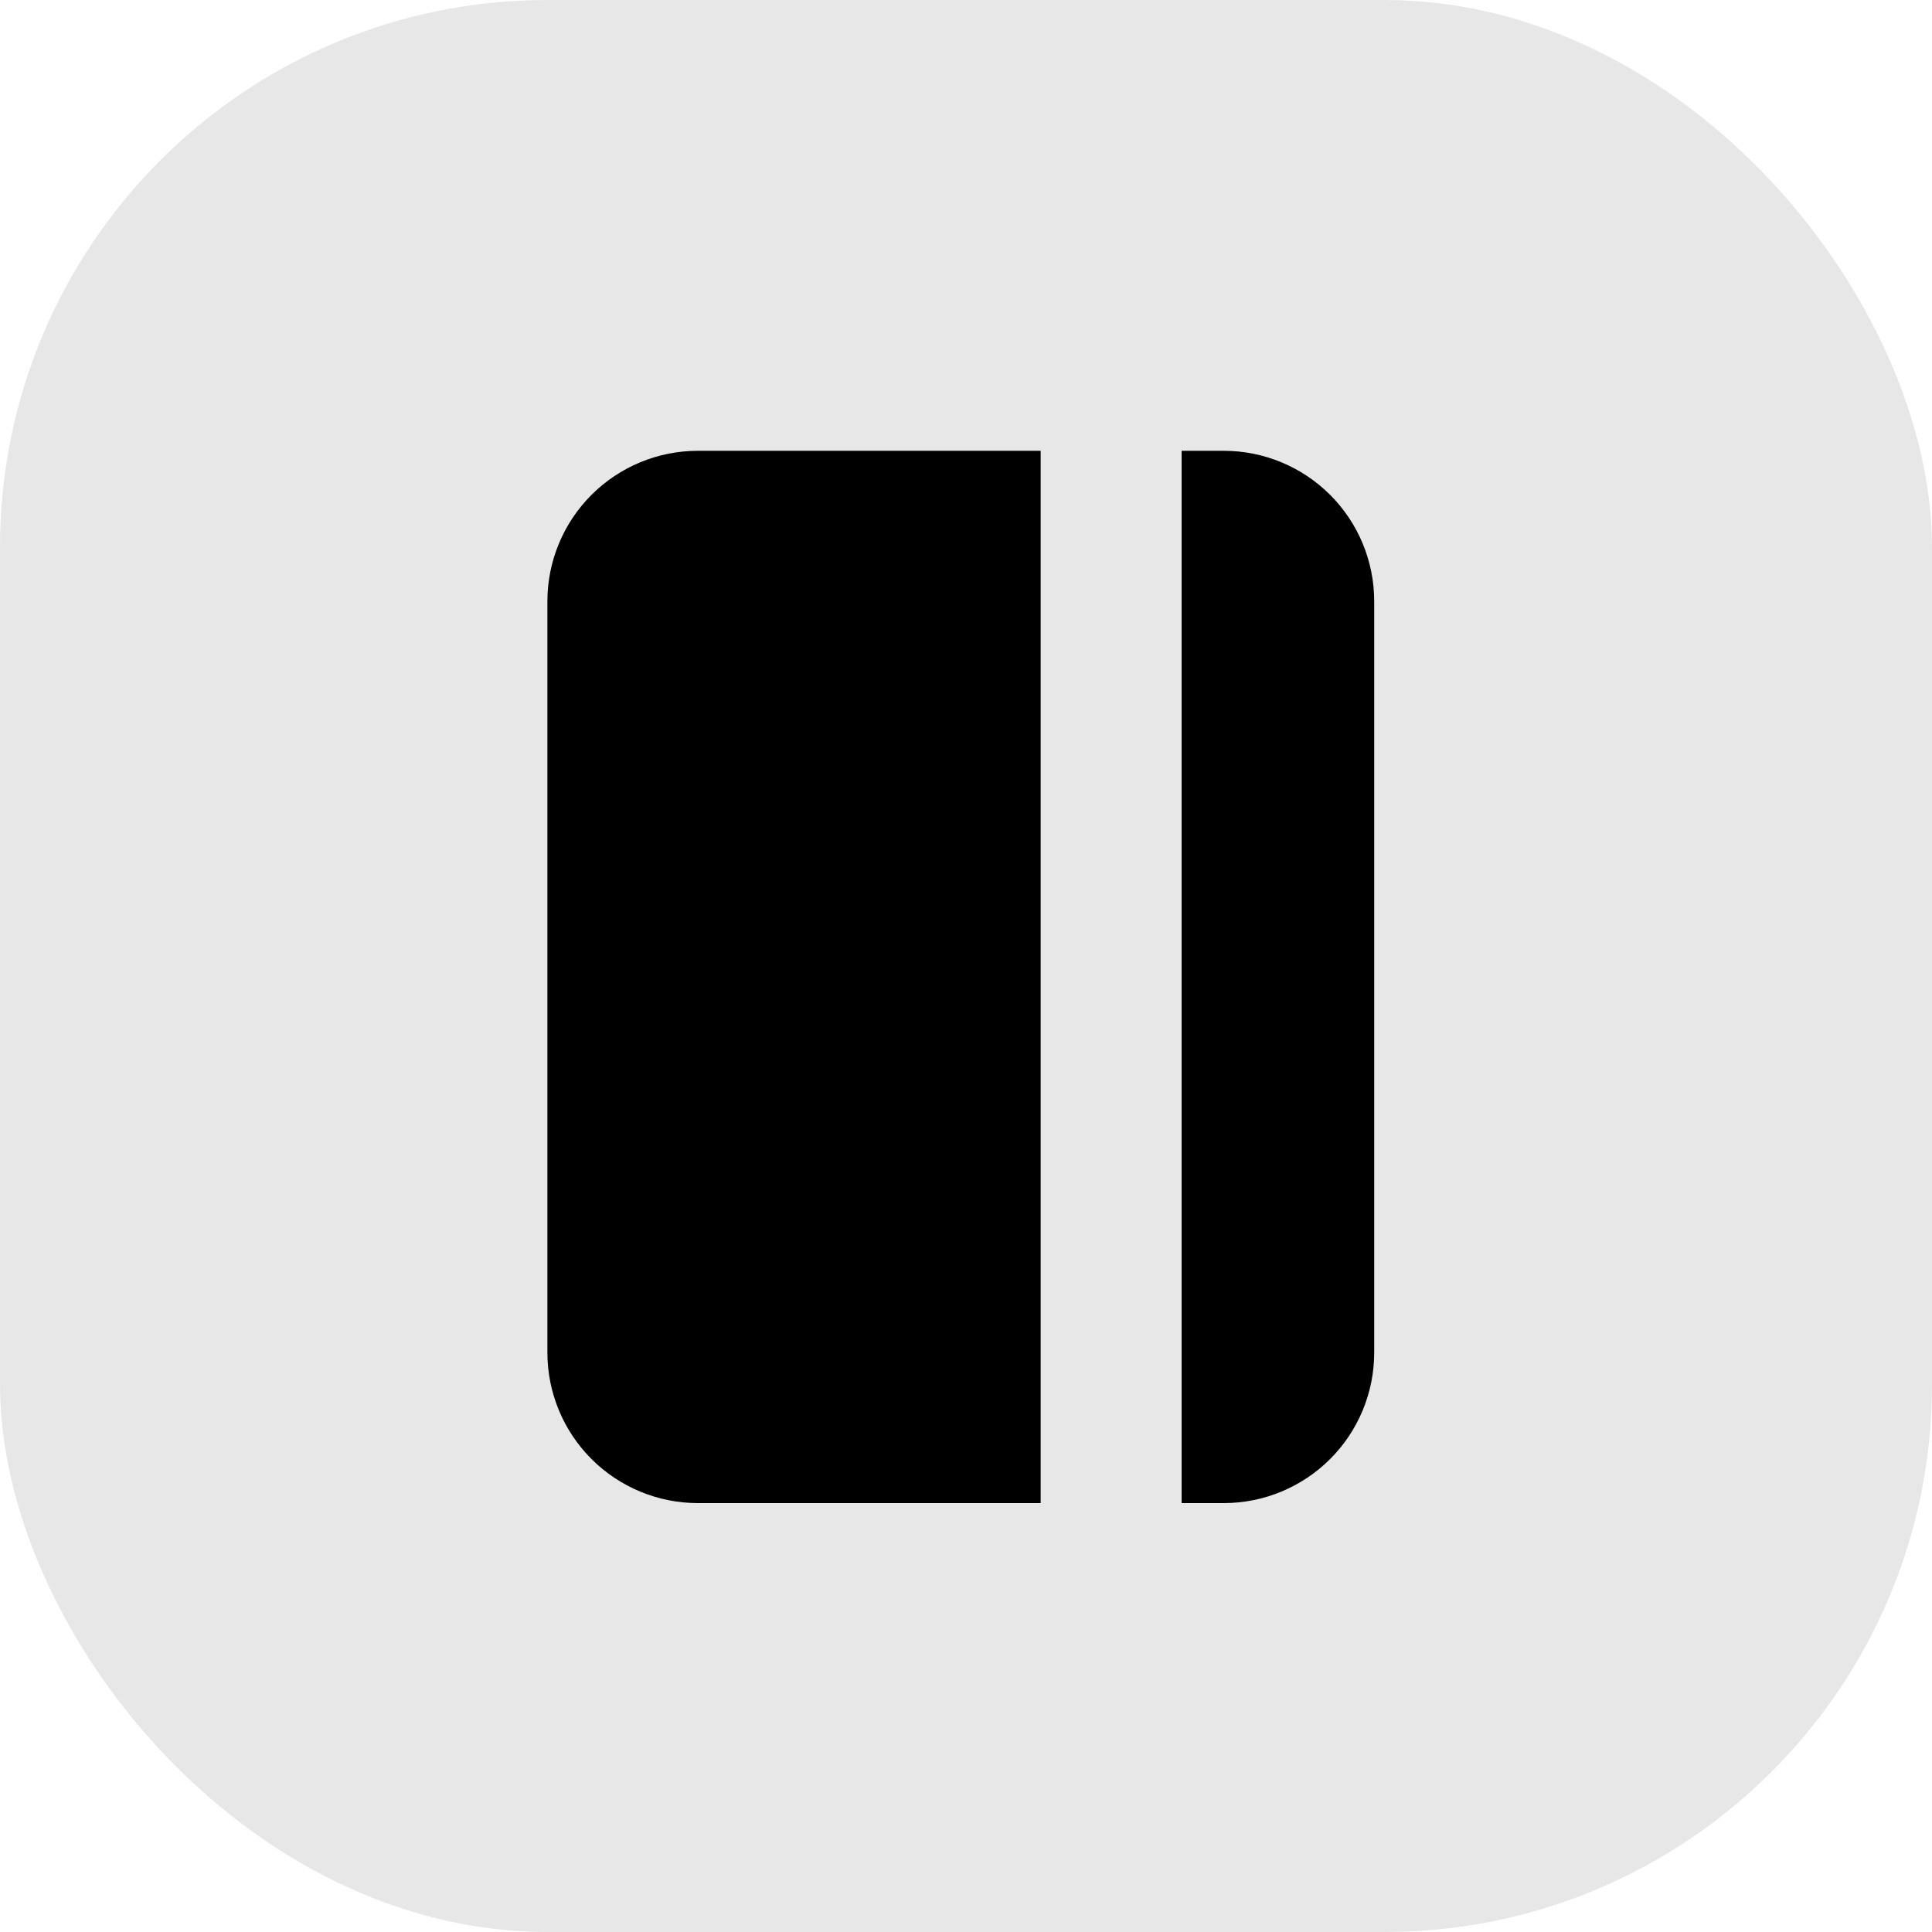
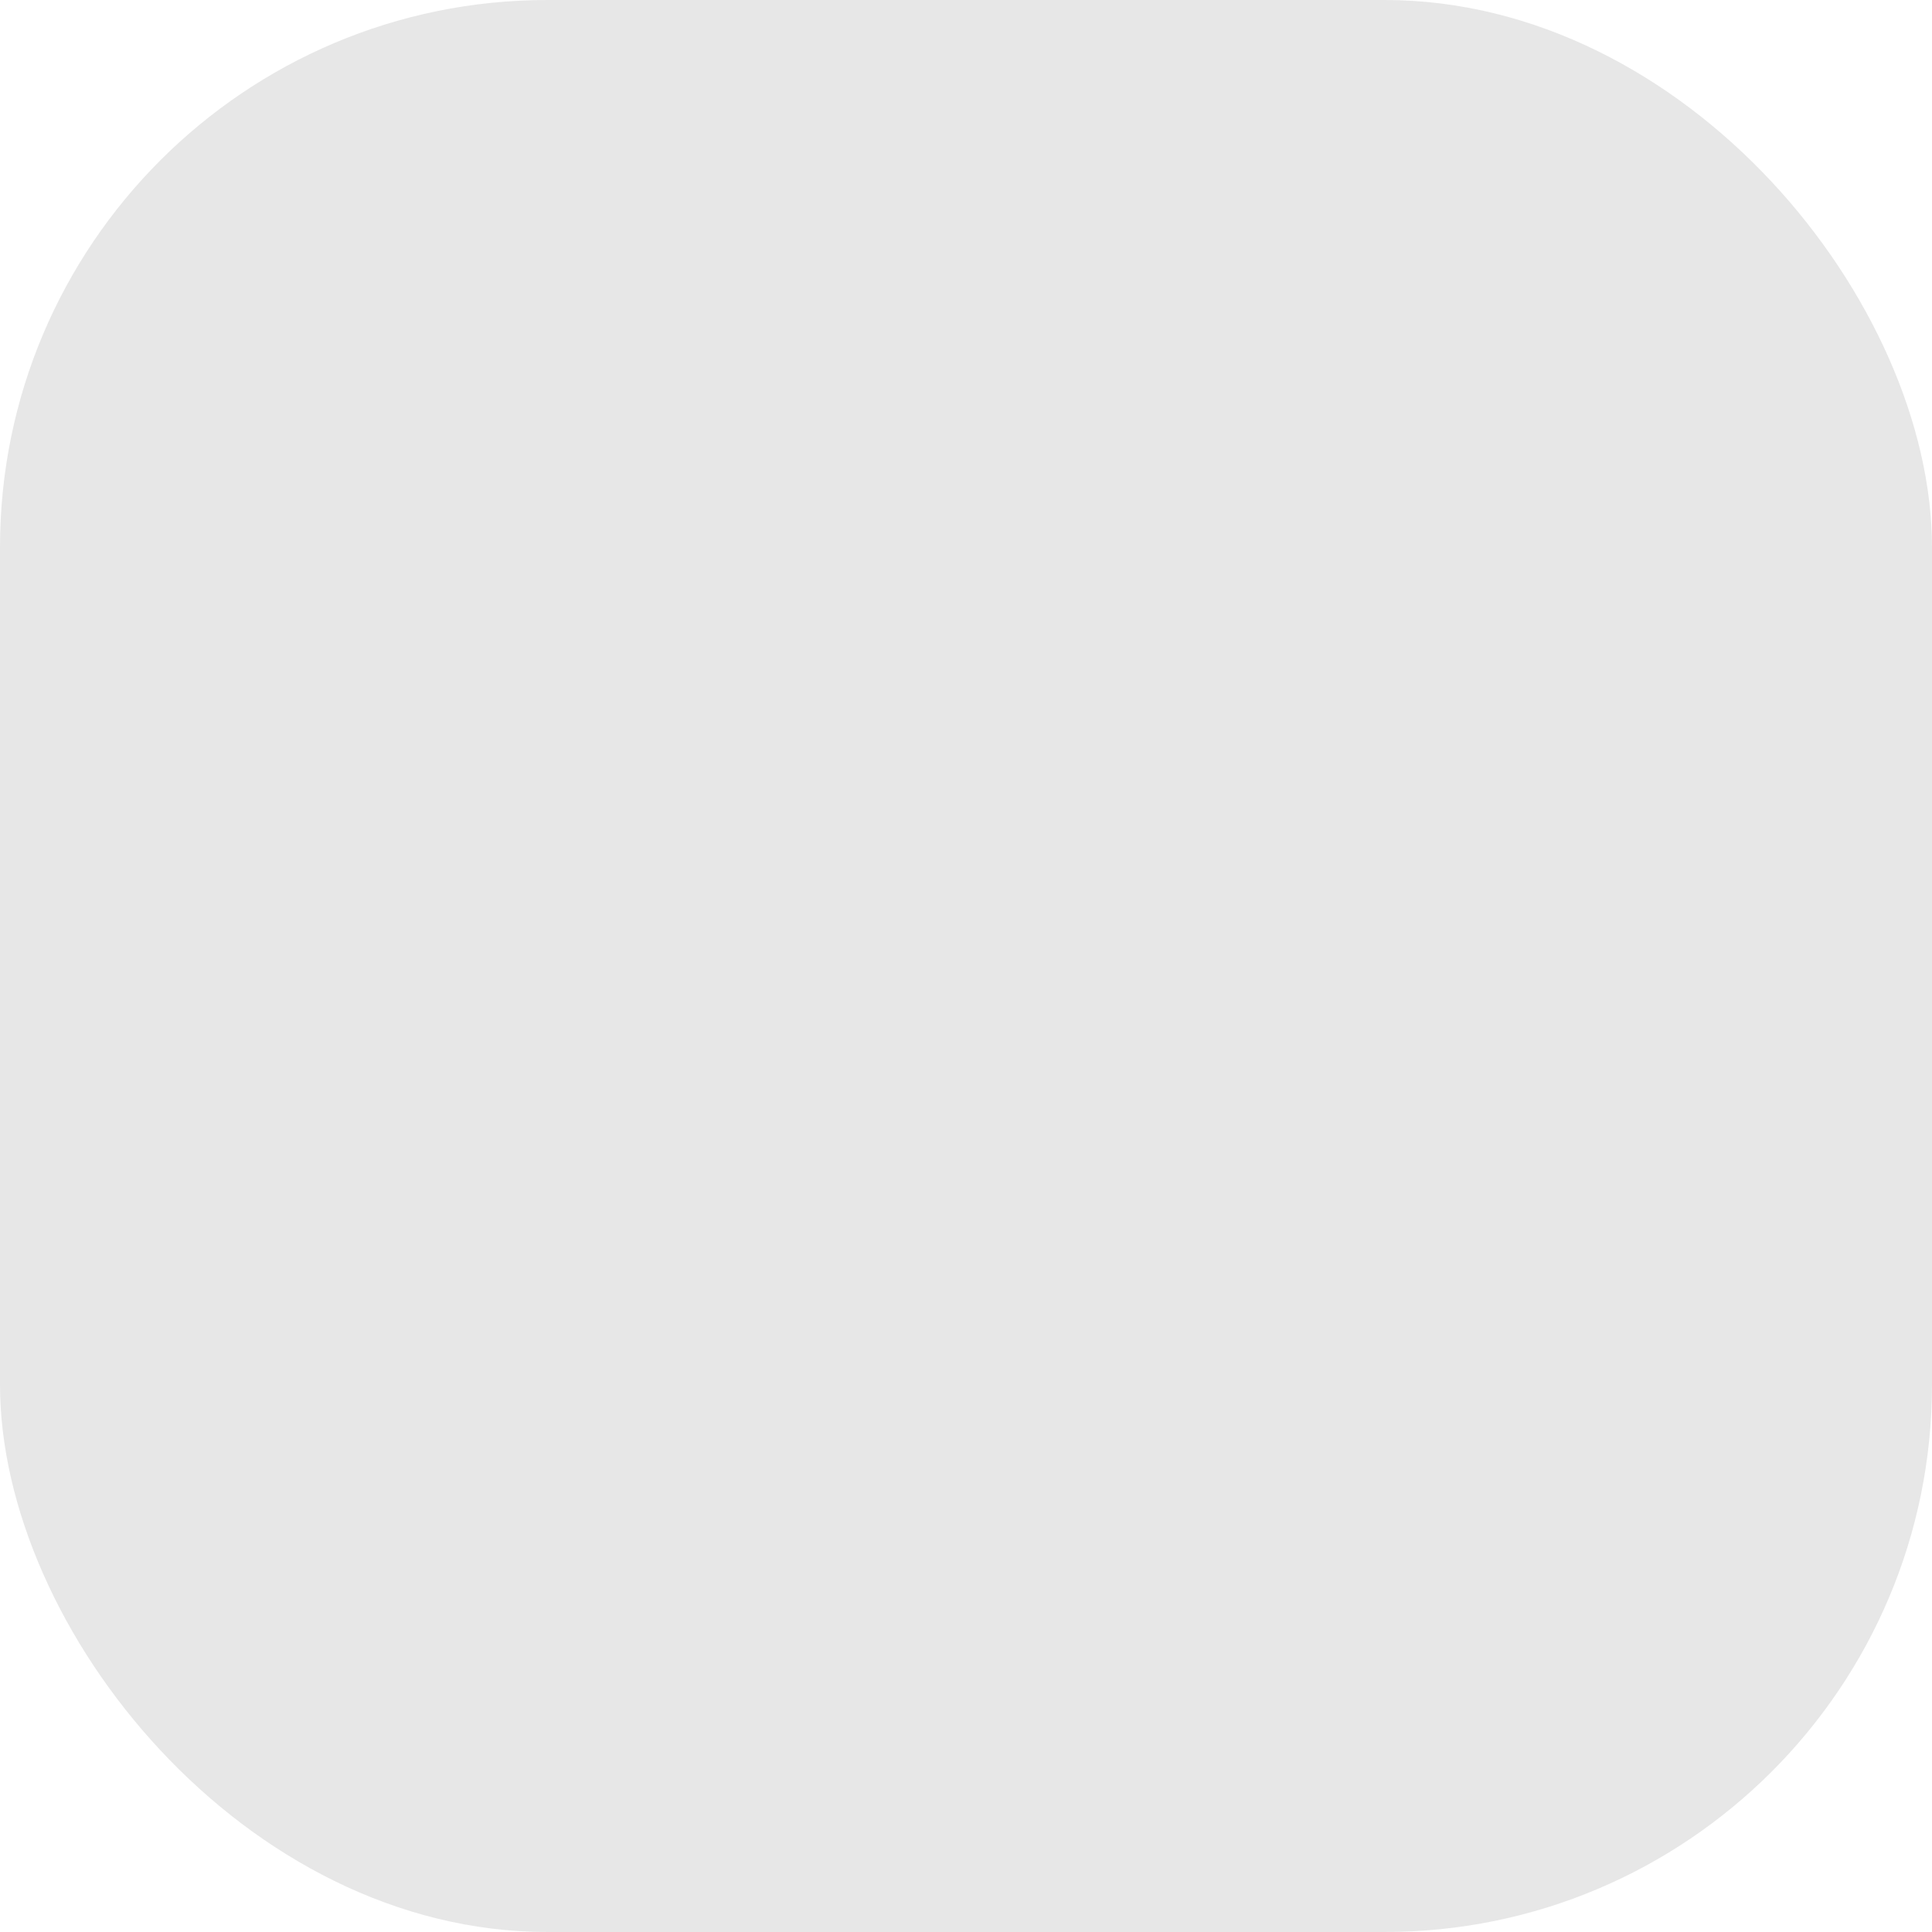
<svg xmlns="http://www.w3.org/2000/svg" width="60" height="60" viewBox="0 0 60 60" fill="none">
  <rect width="60" height="60" rx="17" fill="#E7E7E7" />
-   <path d="M32.319 14H21.669C20.431 14.001 19.244 14.494 18.369 15.369C17.494 16.244 17.001 17.431 17 18.669V42.011C17.001 43.249 17.494 44.436 18.369 45.311C19.244 46.186 20.431 46.679 21.669 46.68H32.319V14Z" fill="black" />
-   <path d="M38.009 14H36.696V46.68H38.009C39.247 46.679 40.433 46.186 41.309 45.311C42.184 44.436 42.676 43.249 42.677 42.011V18.669C42.676 17.431 42.184 16.244 41.309 15.369C40.433 14.494 39.247 14.001 38.009 14Z" fill="black" />
</svg>